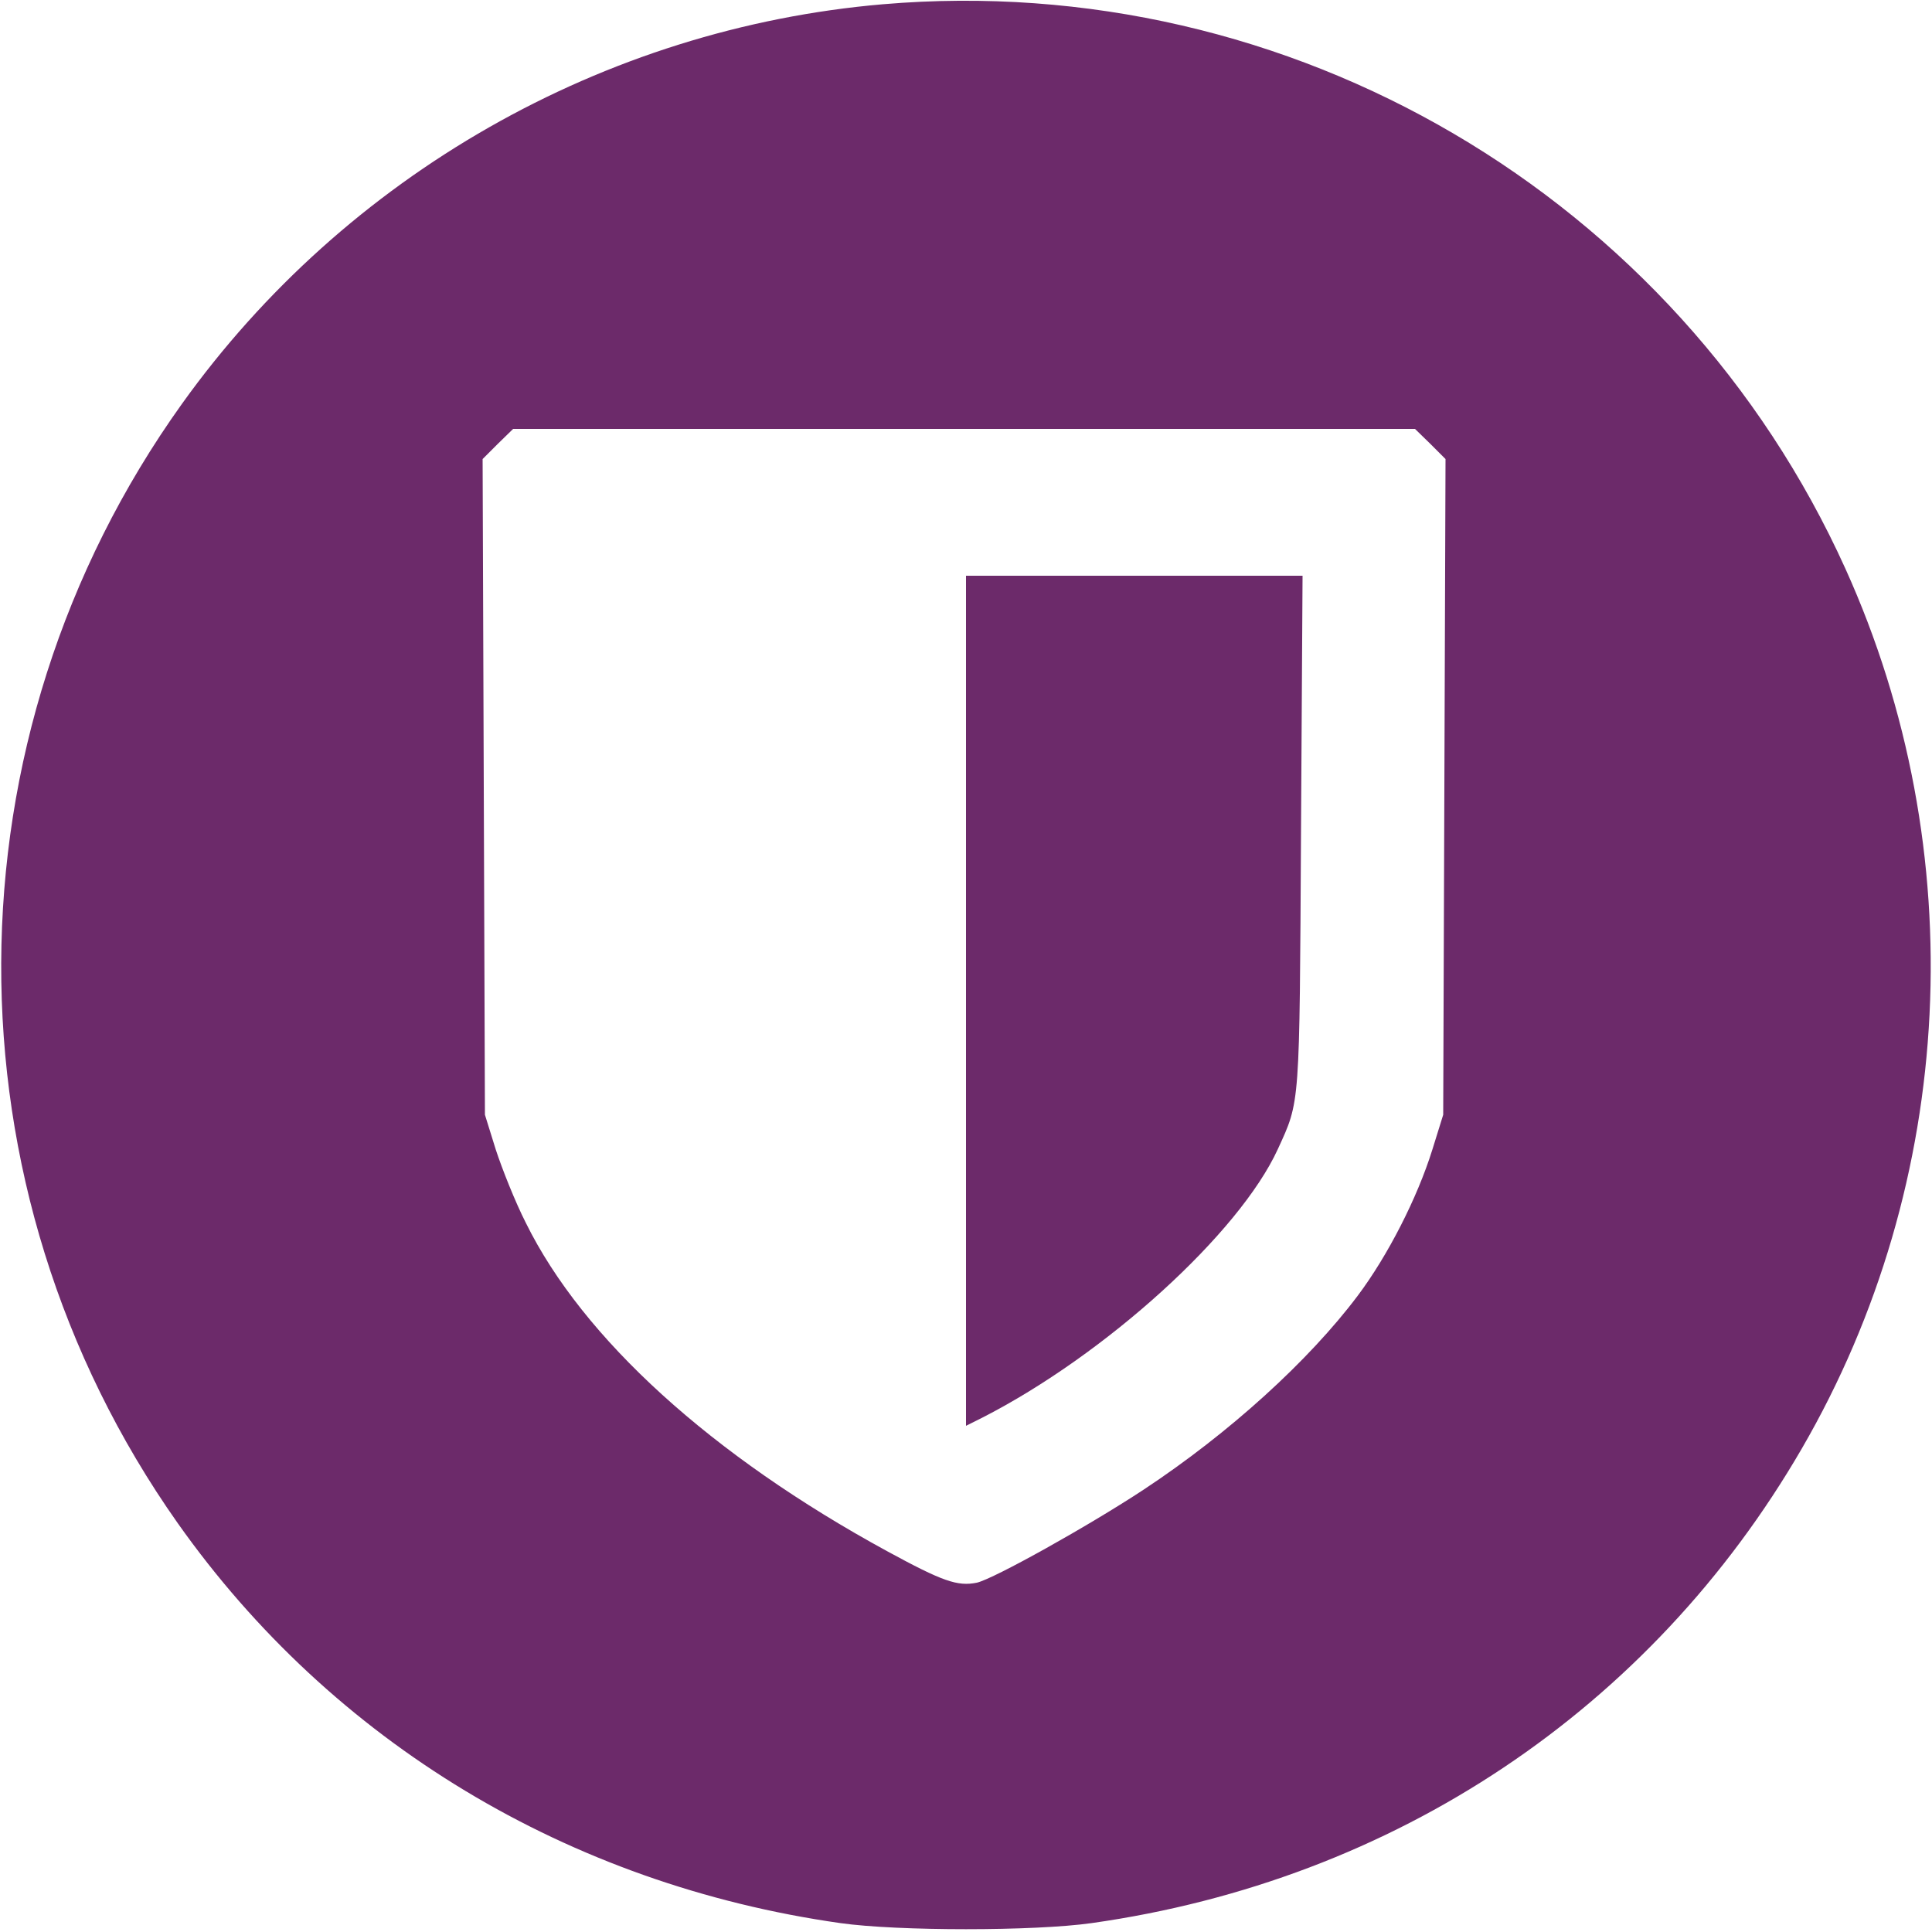
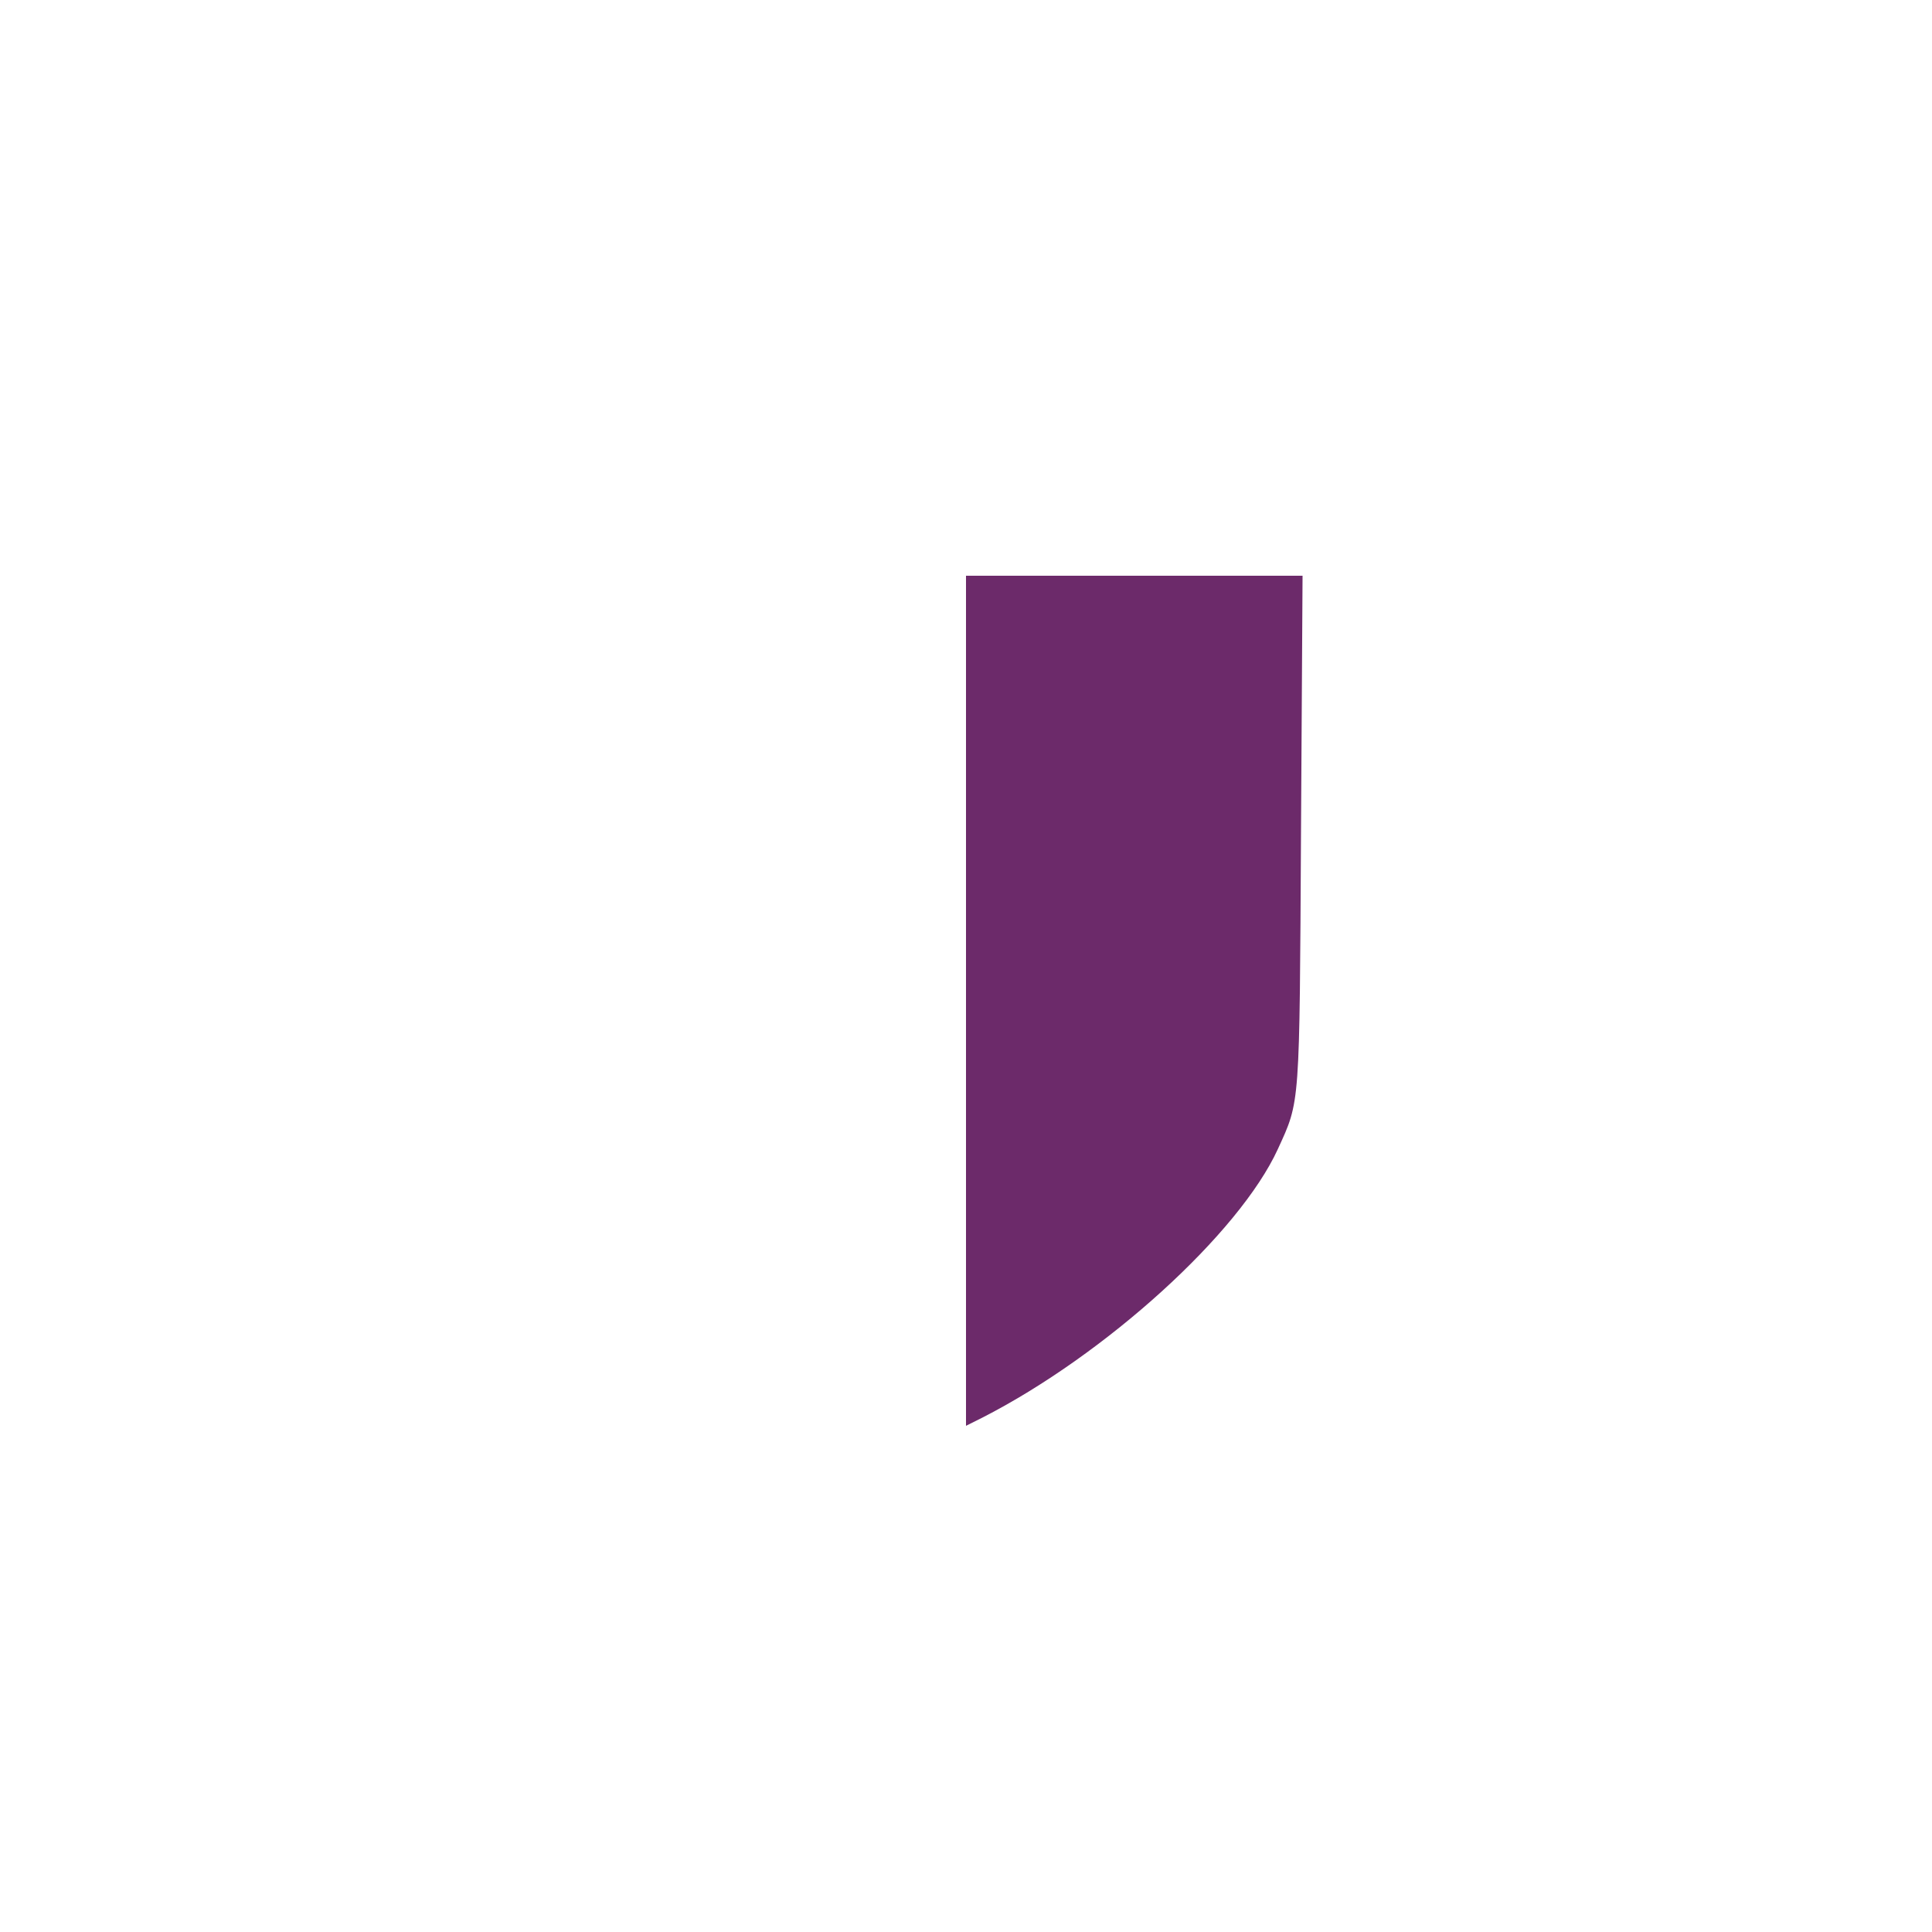
<svg xmlns="http://www.w3.org/2000/svg" version="1.0" width="500pt" height="500pt" viewBox="0 0 500 500" preserveAspectRatio="xMidYMid meet">
  <g transform="translate(0,500) scale(0.1,-0.1)" fill="#6C2A6A" stroke="none">
-     <path d="M2285 4989 c-723 -62 -1391 -443 -1814 -1034 -620 -866 -624 -2028 -11 -2897 400 -566 1011 -935 1715 -1035 149 -21 501 -21 650 0 785 111 1447 554 1838 1228 401 691 443 1547 113 2277 -436 964 -1436 1551 -2491 1461z m1417 -1138 l39 -39 -3 -849 -3 -848 -28 -90 c-39 -125 -115 -274 -193 -378 -127 -169 -333 -356 -554 -502 -141 -93 -388 -231 -432 -241 -50 -10 -88 3 -233 82 -453 247 -786 549 -934 849 -28 55 -62 141 -78 190 l-28 90 -3 848 -3 849 39 39 40 39 1167 0 1167 0 40 -39z" />
    <path d="M2500 2410 l0 -1100 42 21 c319 163 665 477 765 695 58 127 56 104 60 822 l4 662 -435 0 -436 0 0 -1100z" />
  </g>
</svg>